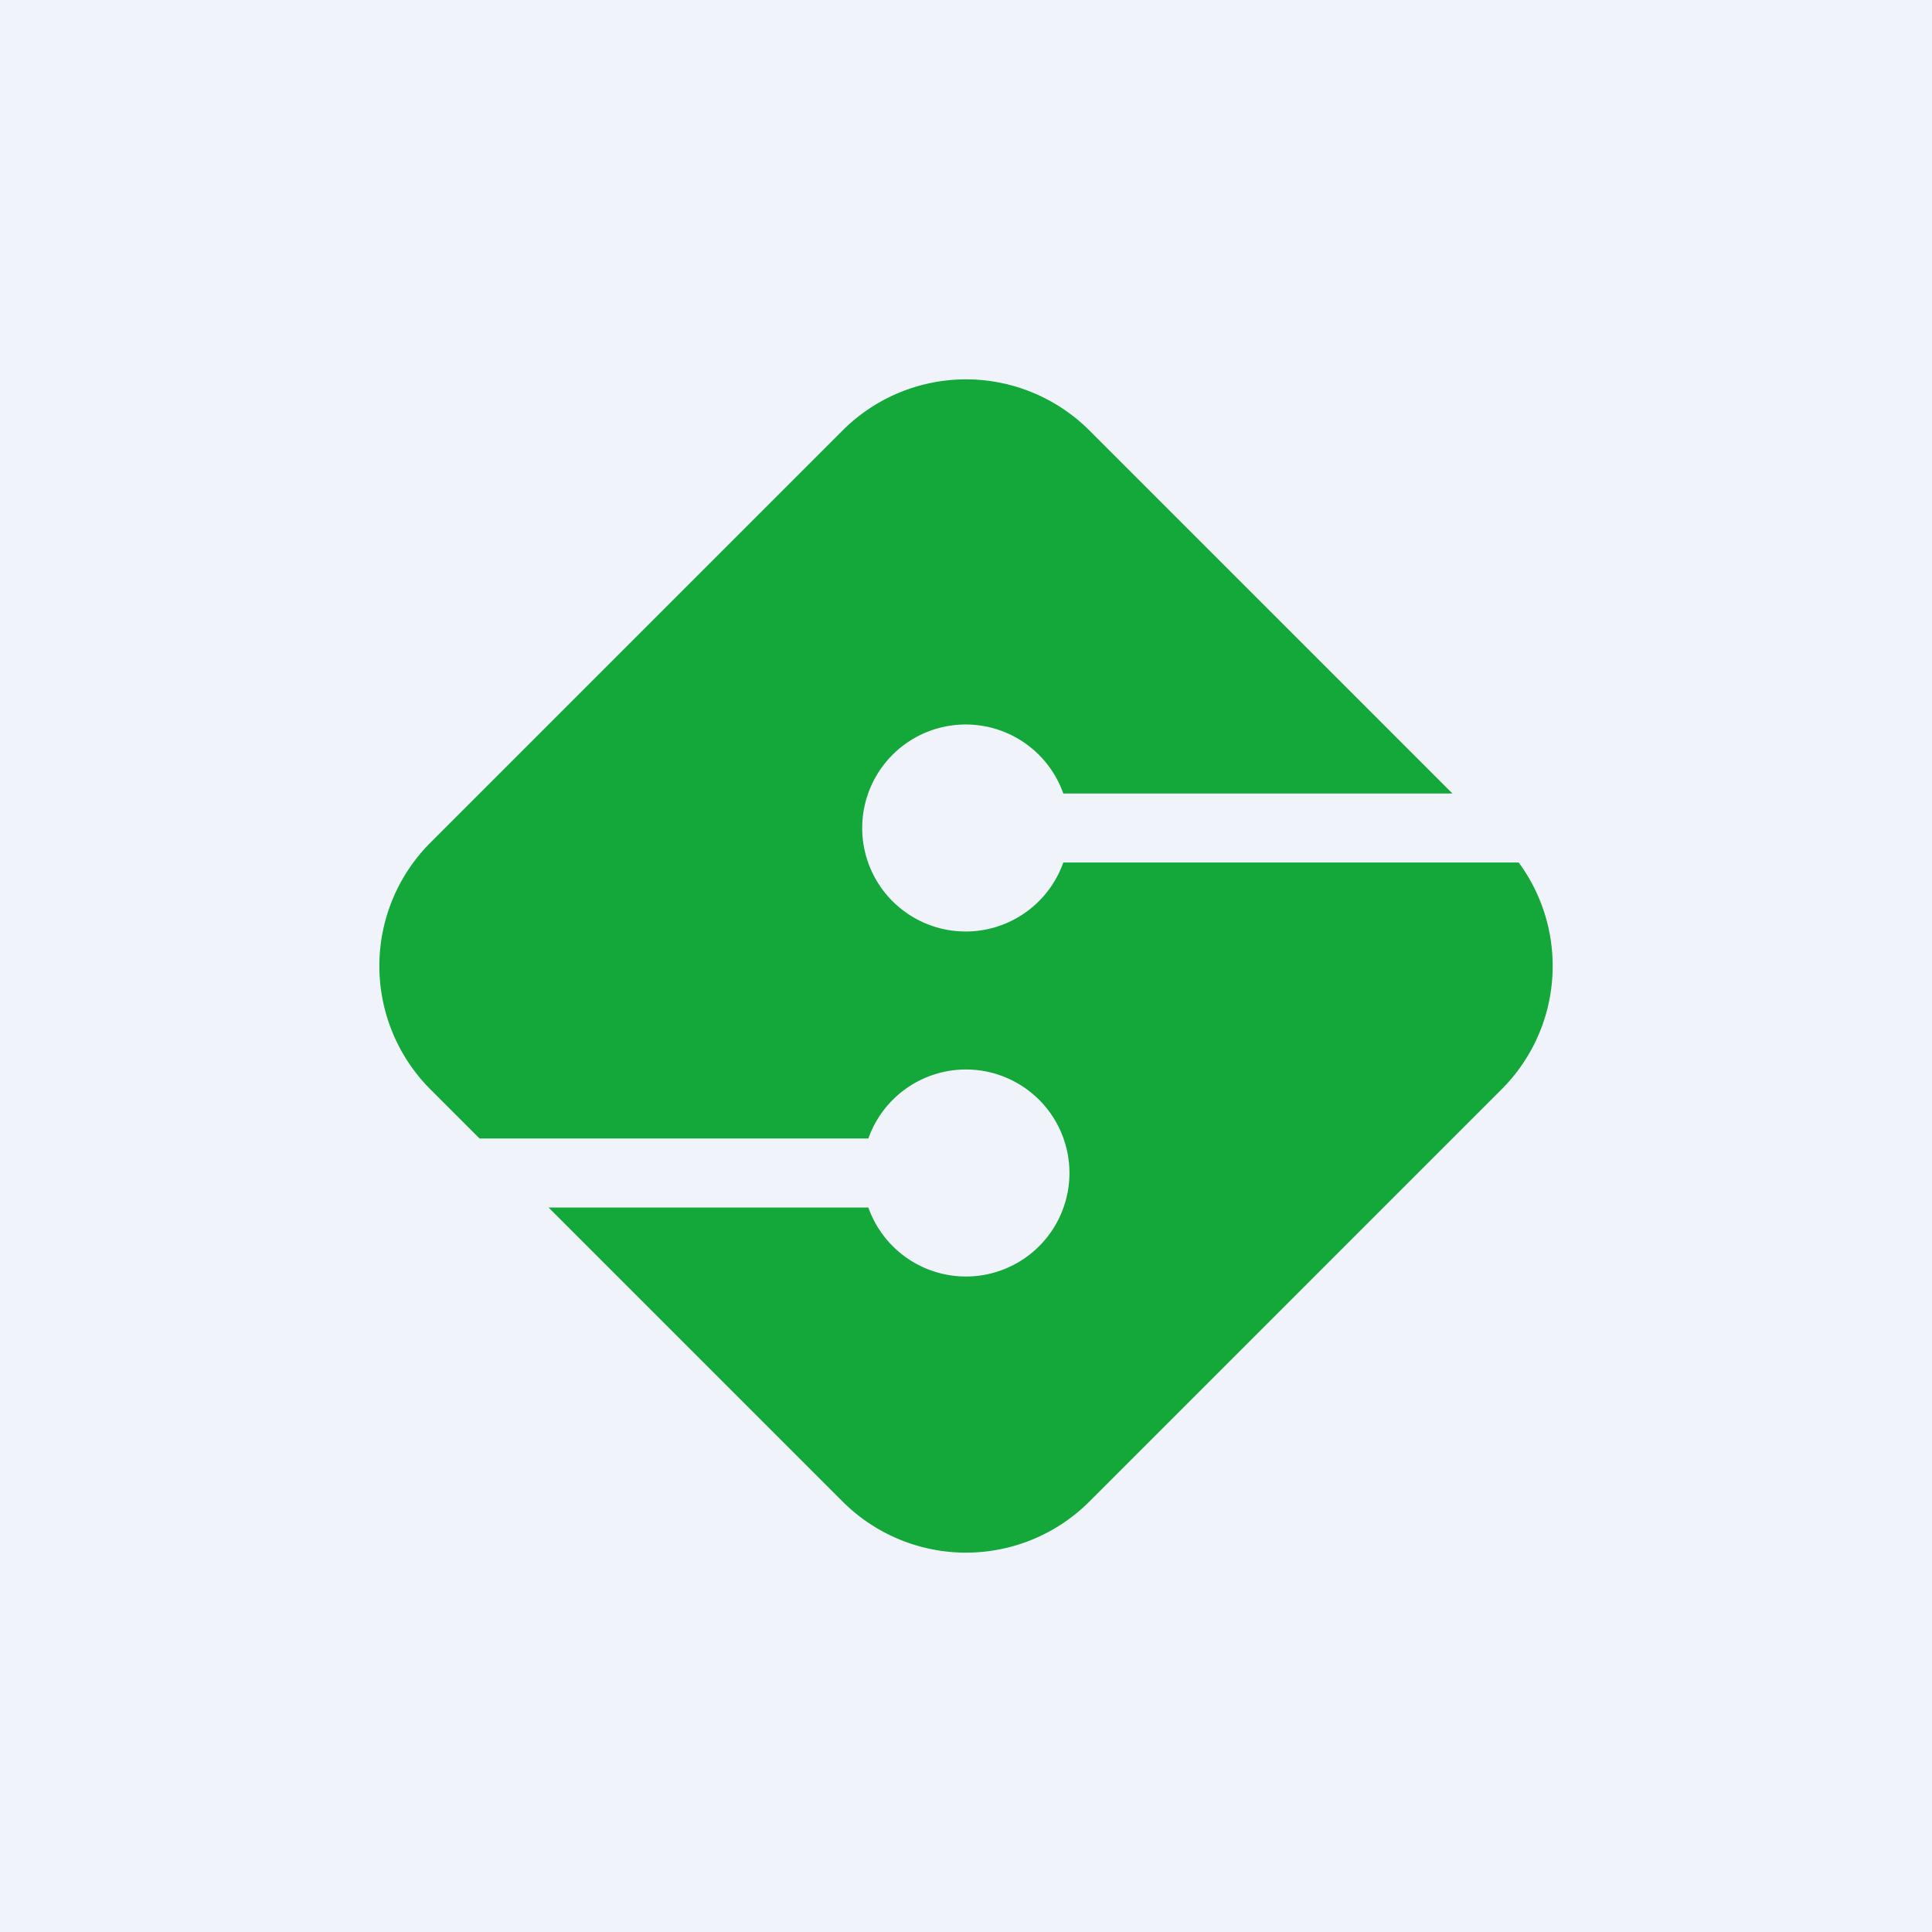
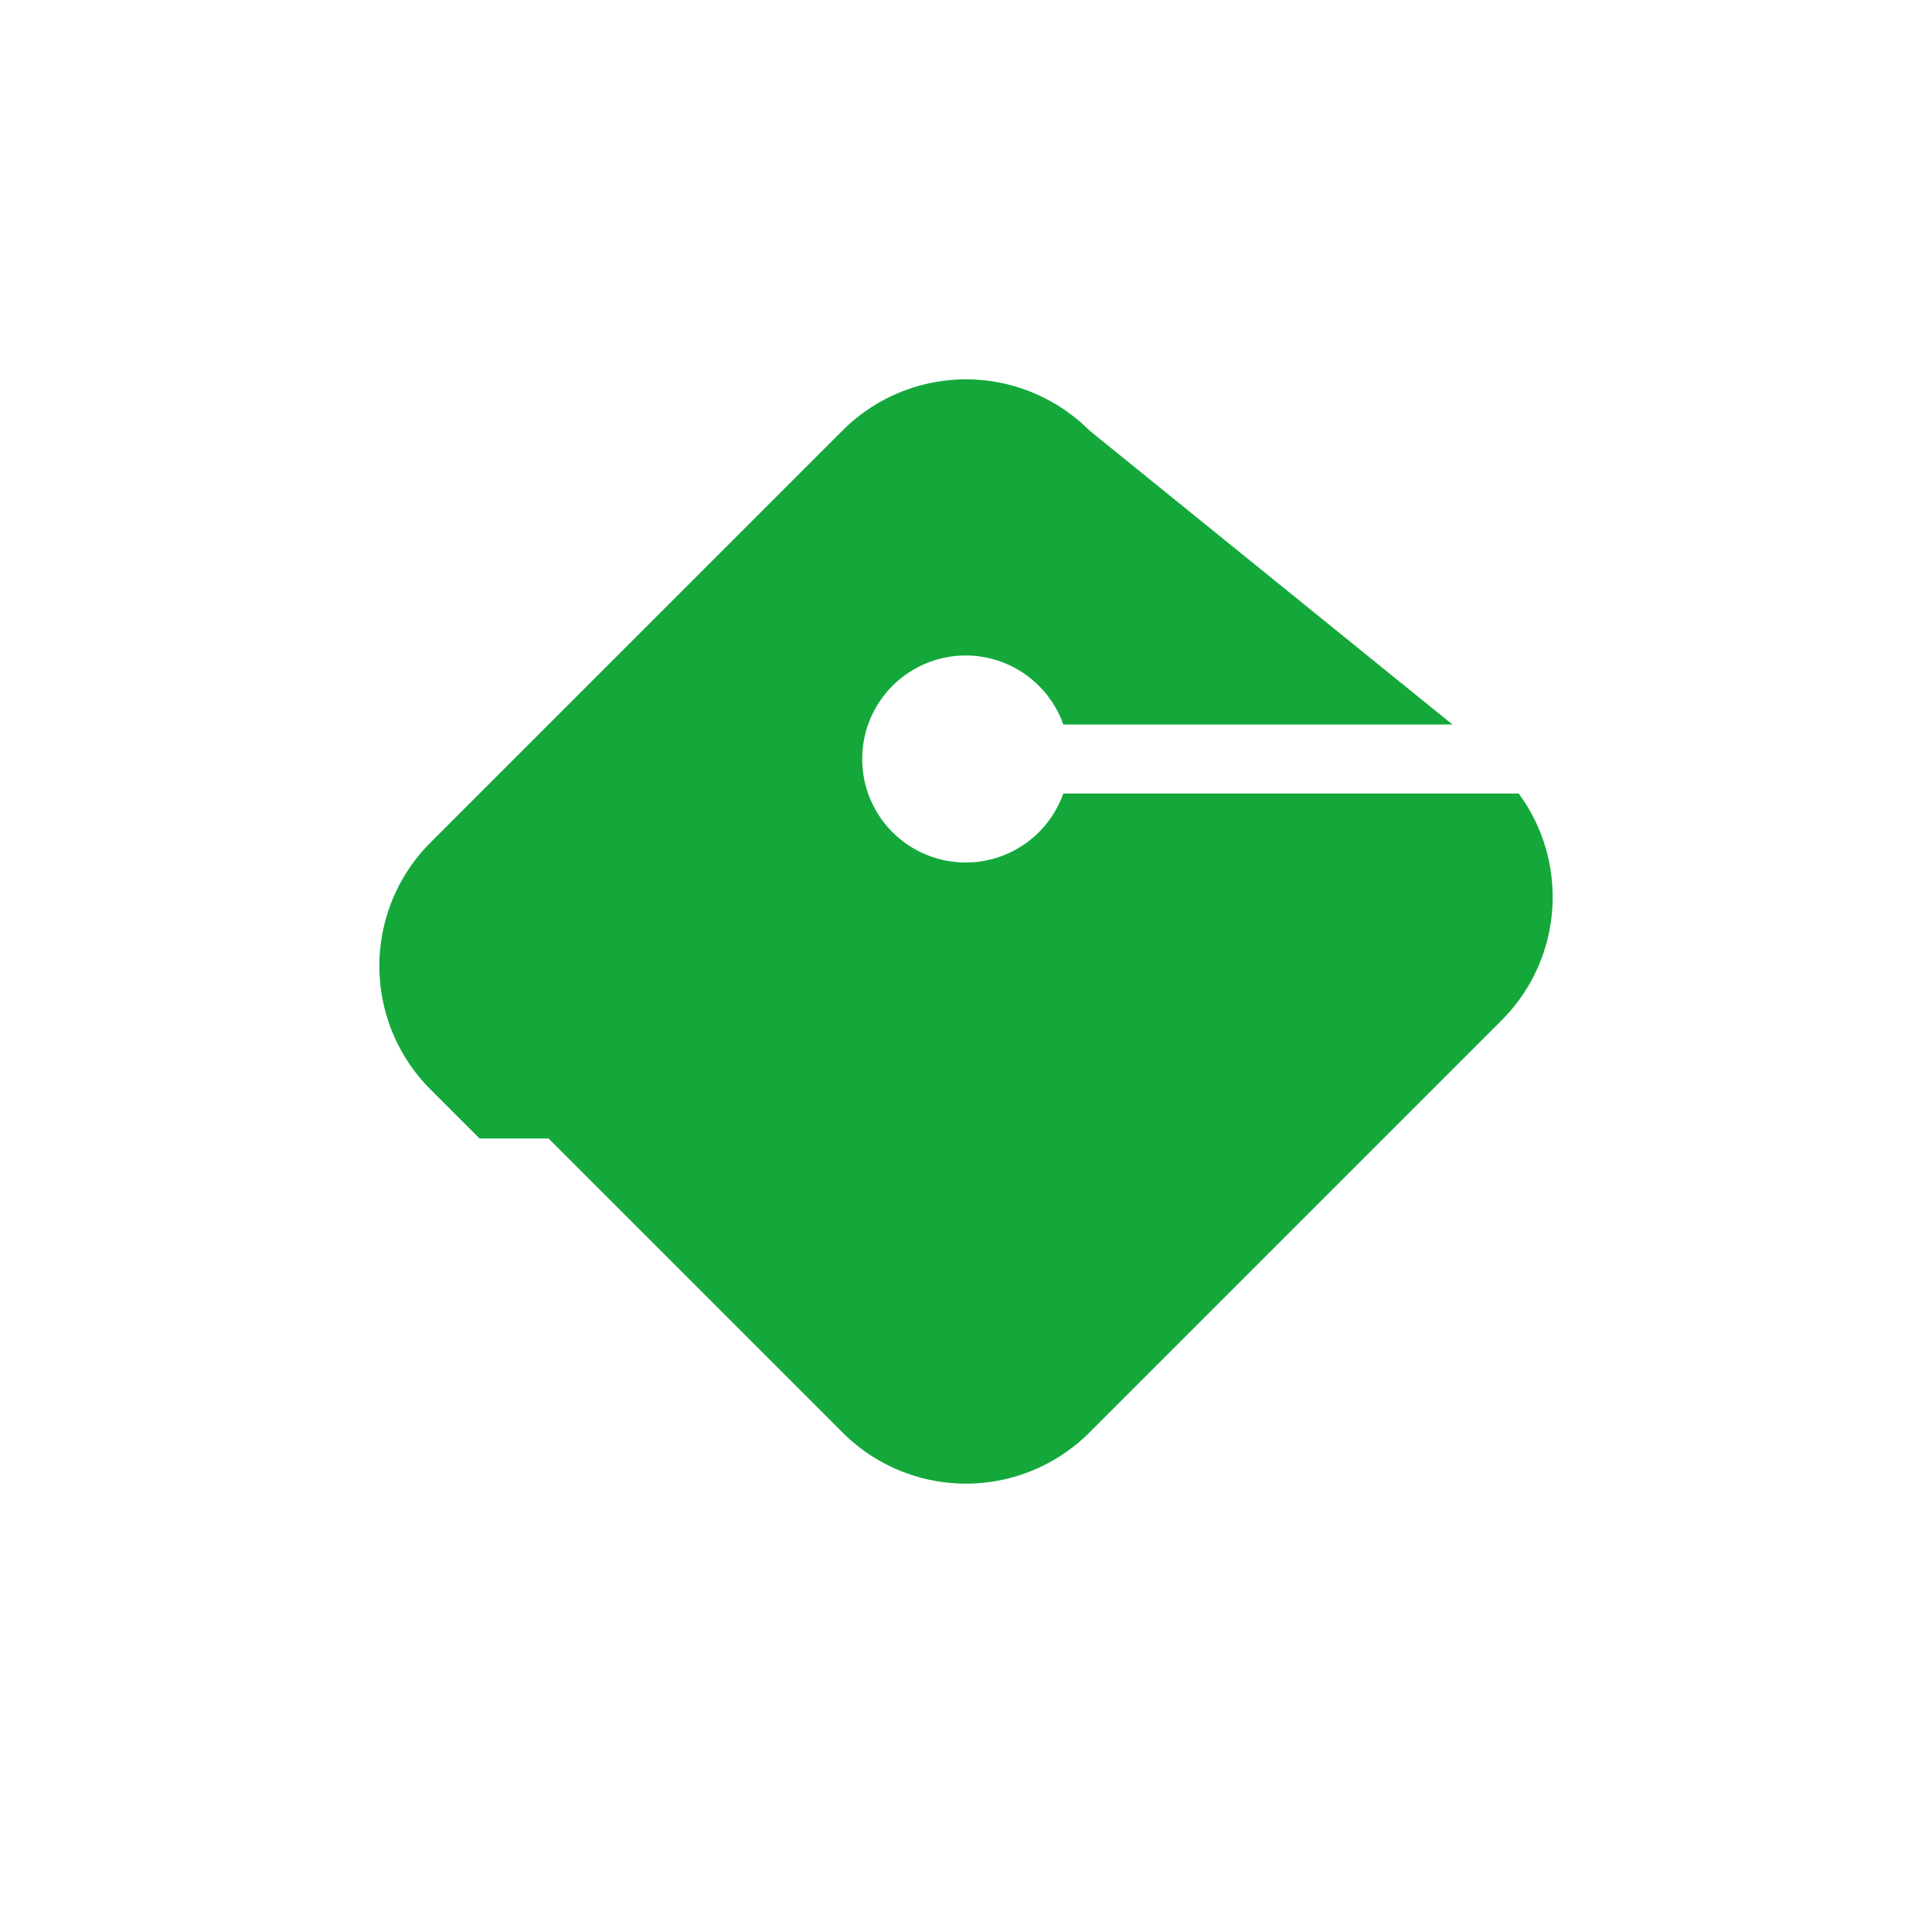
<svg xmlns="http://www.w3.org/2000/svg" width="56" height="56" viewBox="0 0 56 56">
-   <path fill="#F0F3FA" d="M0 0h56v56H0z" />
-   <path d="M12.48 24.42a5.06 5.06 0 0 0 0 7.16L13.9 33h11.27a3 3 0 1 1 0 2H15.9l8.52 8.52a5.06 5.06 0 0 0 7.16 0l11.94-11.94c1.8-1.8 1.96-4.6.5-6.58h-13.2a3 3 0 1 1 0-2H42.1L31.58 12.48a5.06 5.06 0 0 0-7.16 0L12.48 24.42Z" fill="#14A83B" />
+   <path d="M12.48 24.42a5.06 5.06 0 0 0 0 7.16L13.9 33h11.27H15.9l8.52 8.52a5.06 5.06 0 0 0 7.16 0l11.94-11.94c1.8-1.8 1.96-4.6.5-6.58h-13.2a3 3 0 1 1 0-2H42.1L31.58 12.48a5.06 5.06 0 0 0-7.16 0L12.48 24.42Z" fill="#14A83B" />
</svg>